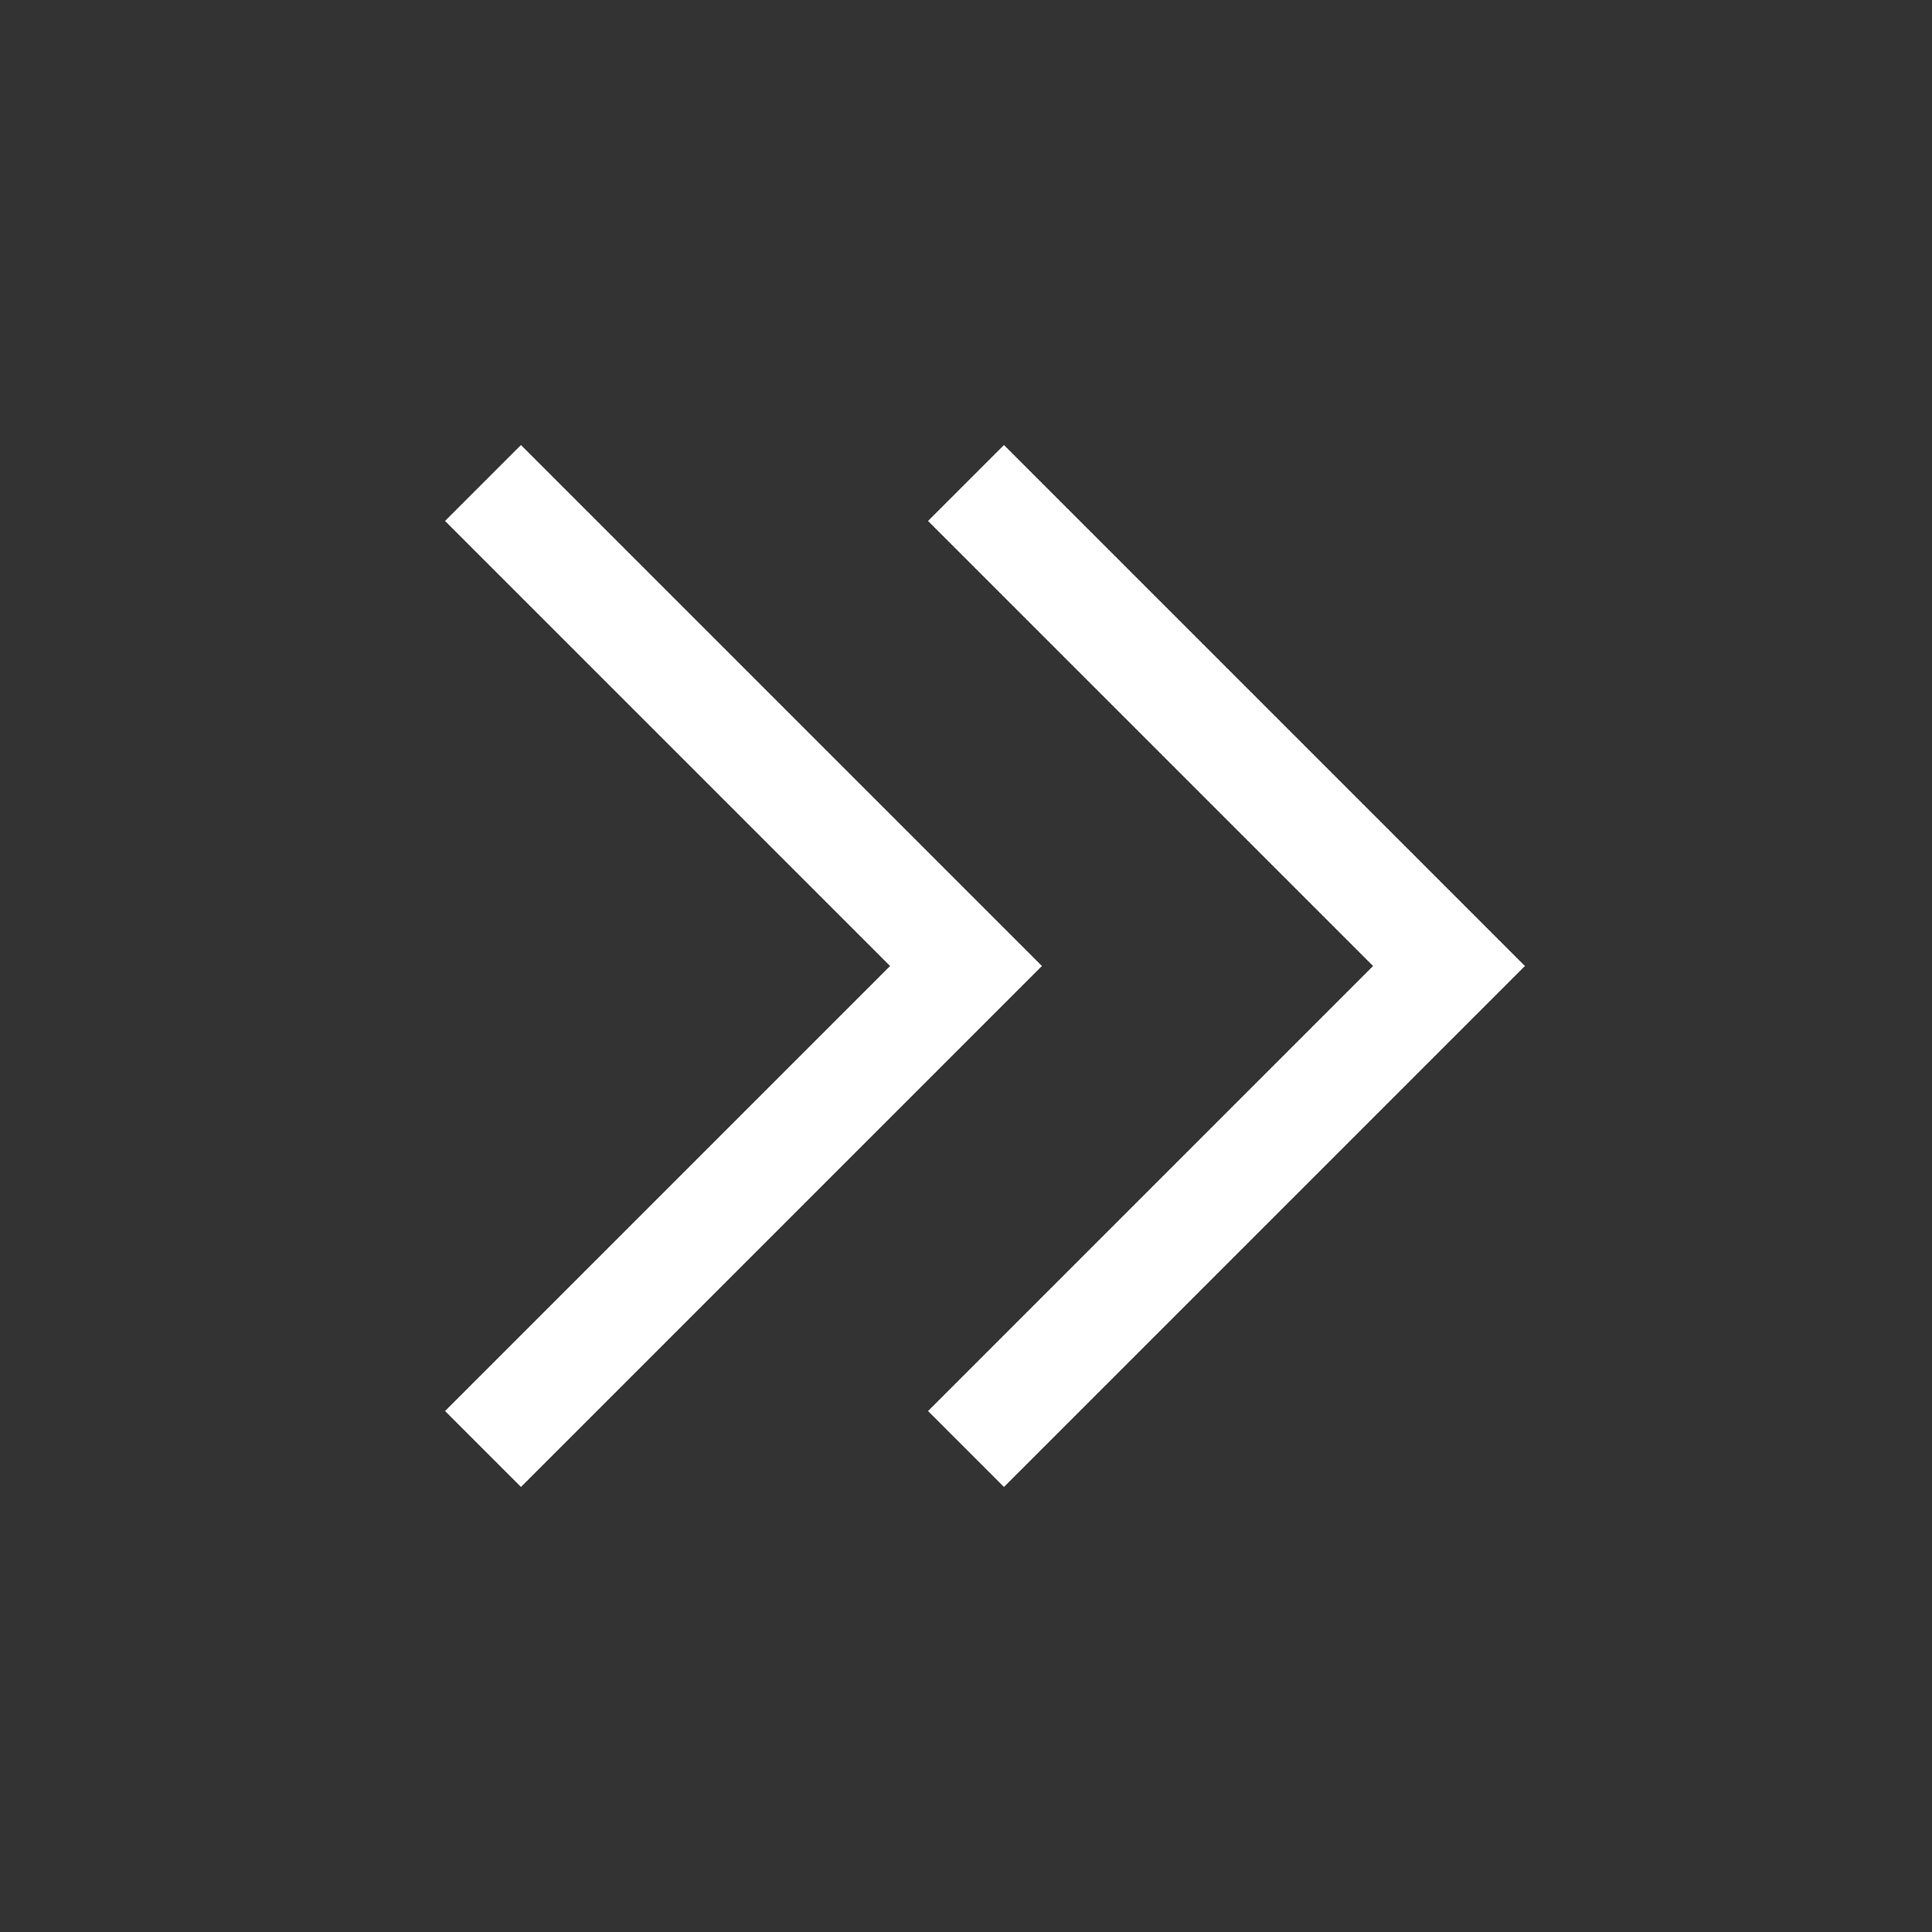
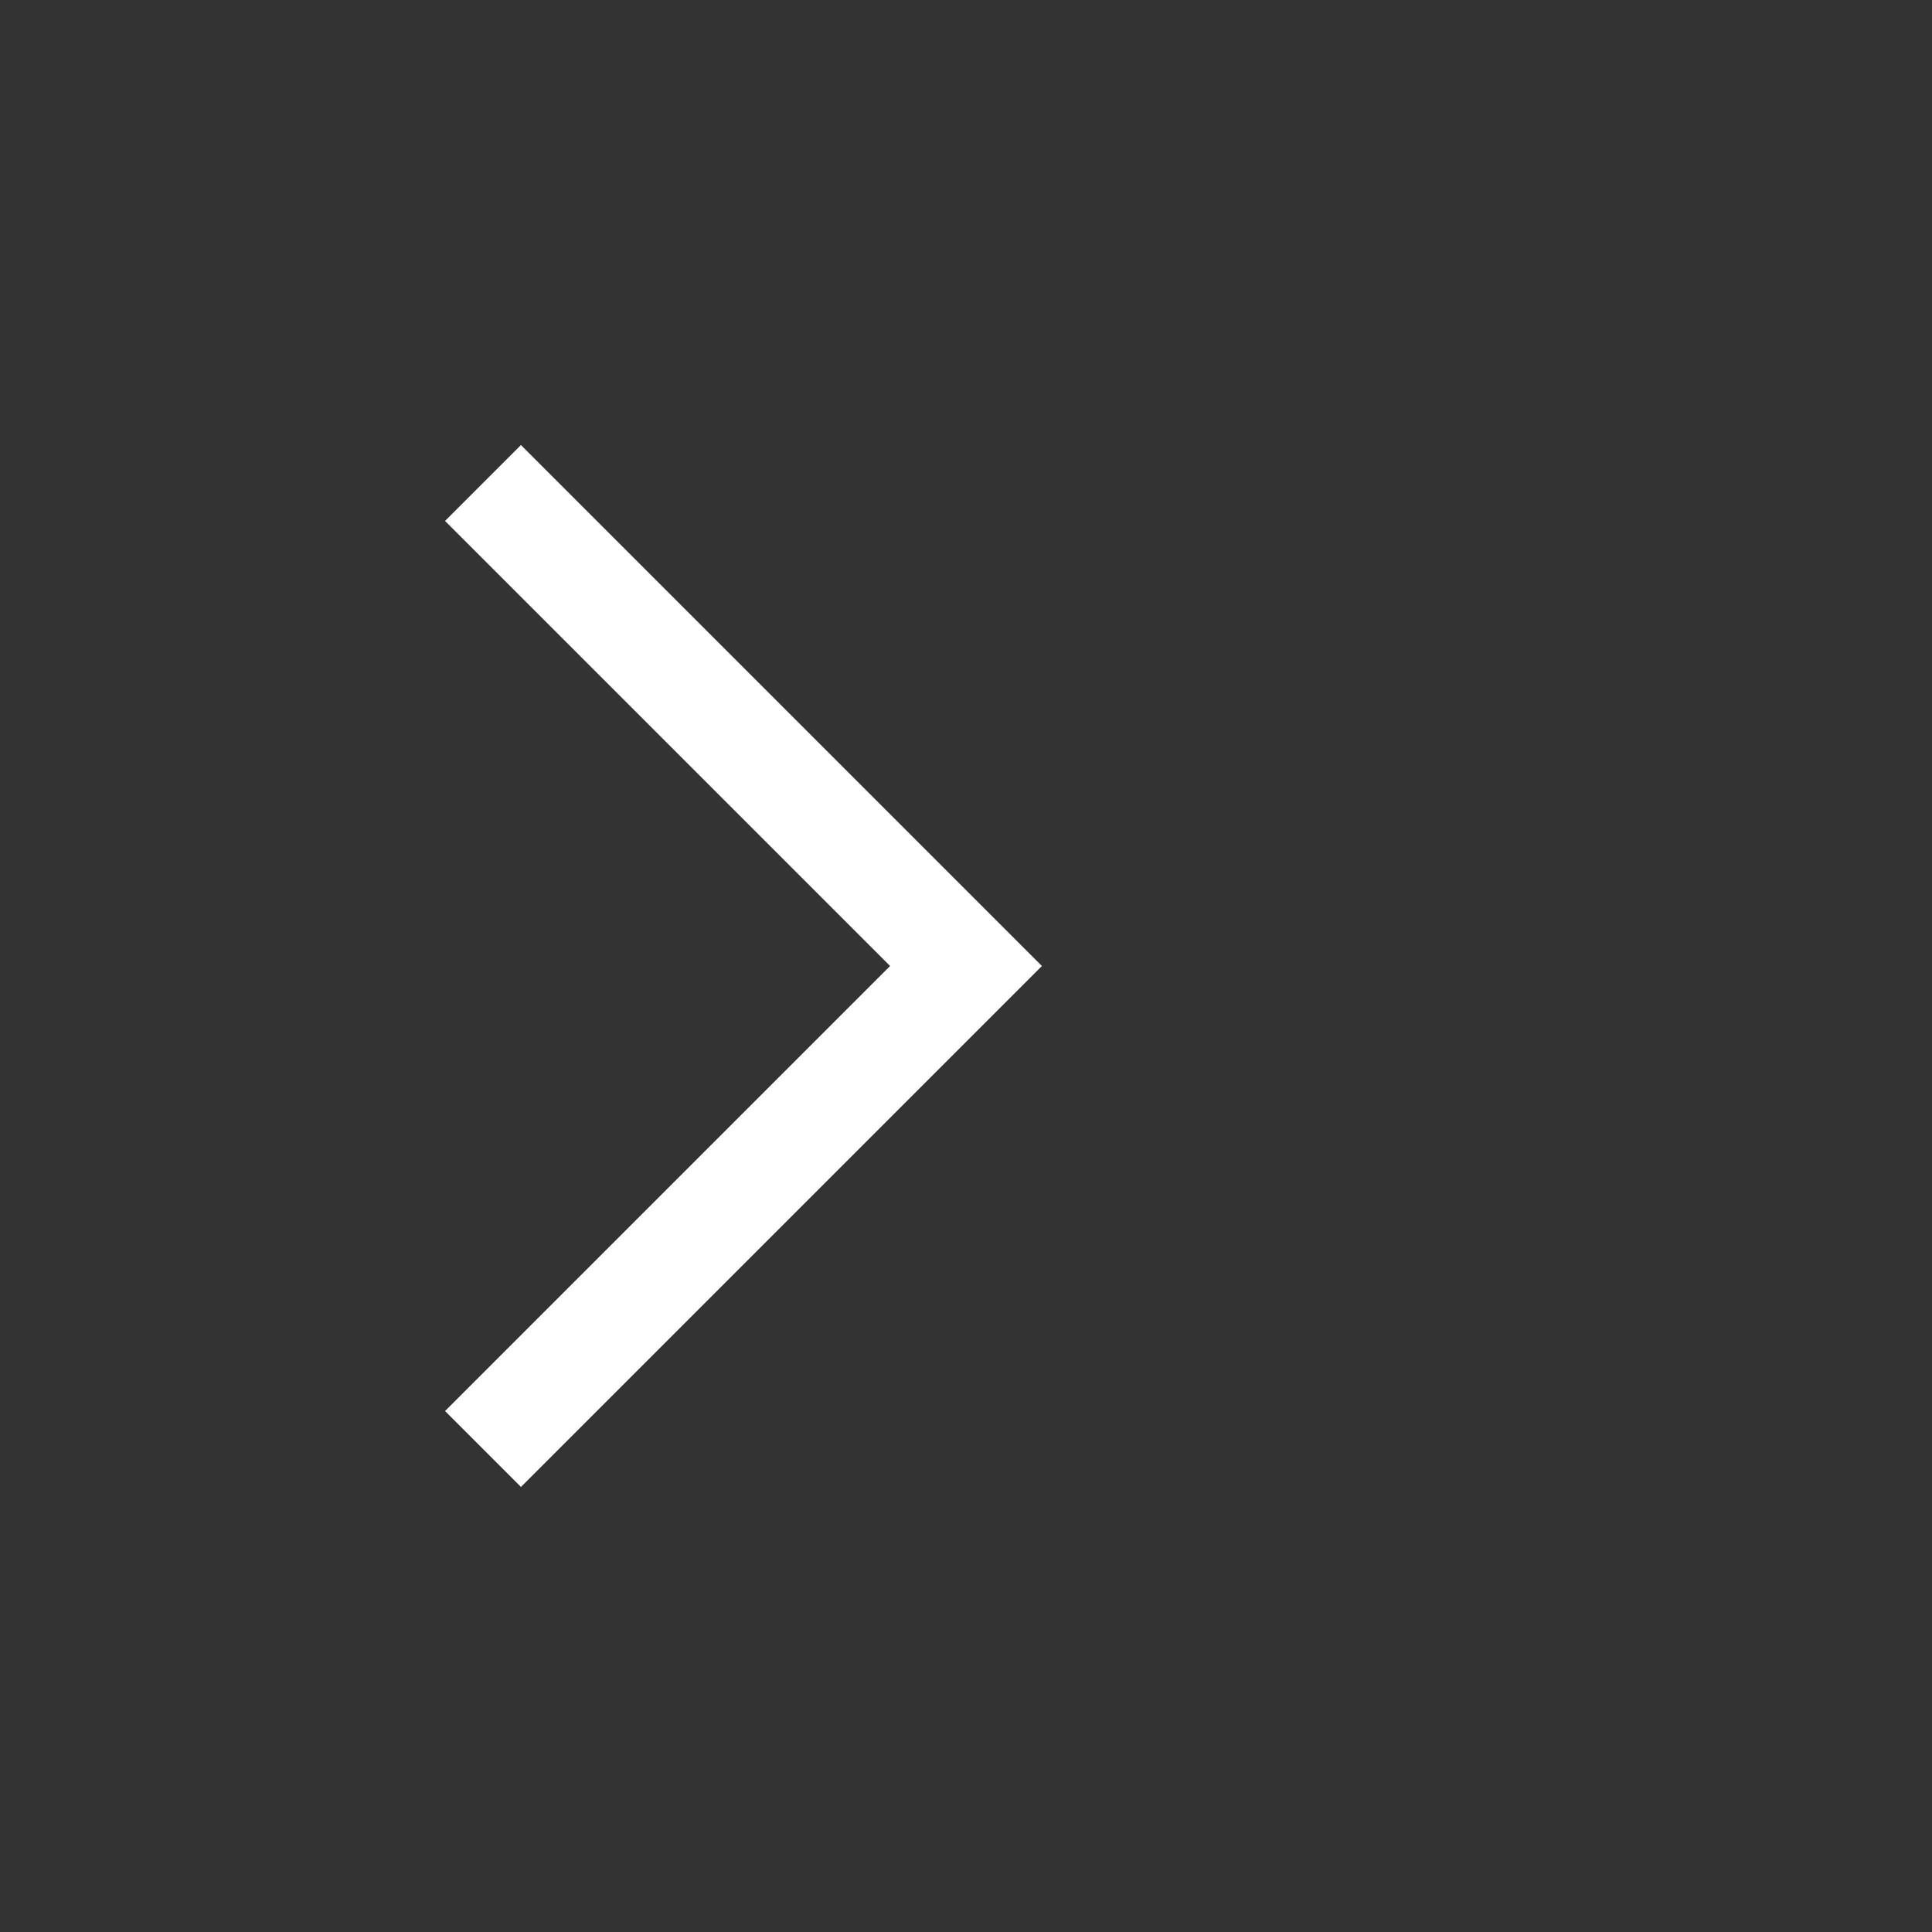
<svg xmlns="http://www.w3.org/2000/svg" width="27" height="27" viewBox="0 0 27 27" fill="none">
  <rect x="0" y="0" width="27" height="27" fill="#333333" stroke="none" />
-   <path d="M13.5 20.25L20.25 13.5L13.5 6.75" stroke="white" stroke-width="1.5" />
  <path d="M6.75 20.25L13.5 13.5L6.75 6.75" stroke="white" stroke-width="1.5" />
</svg>